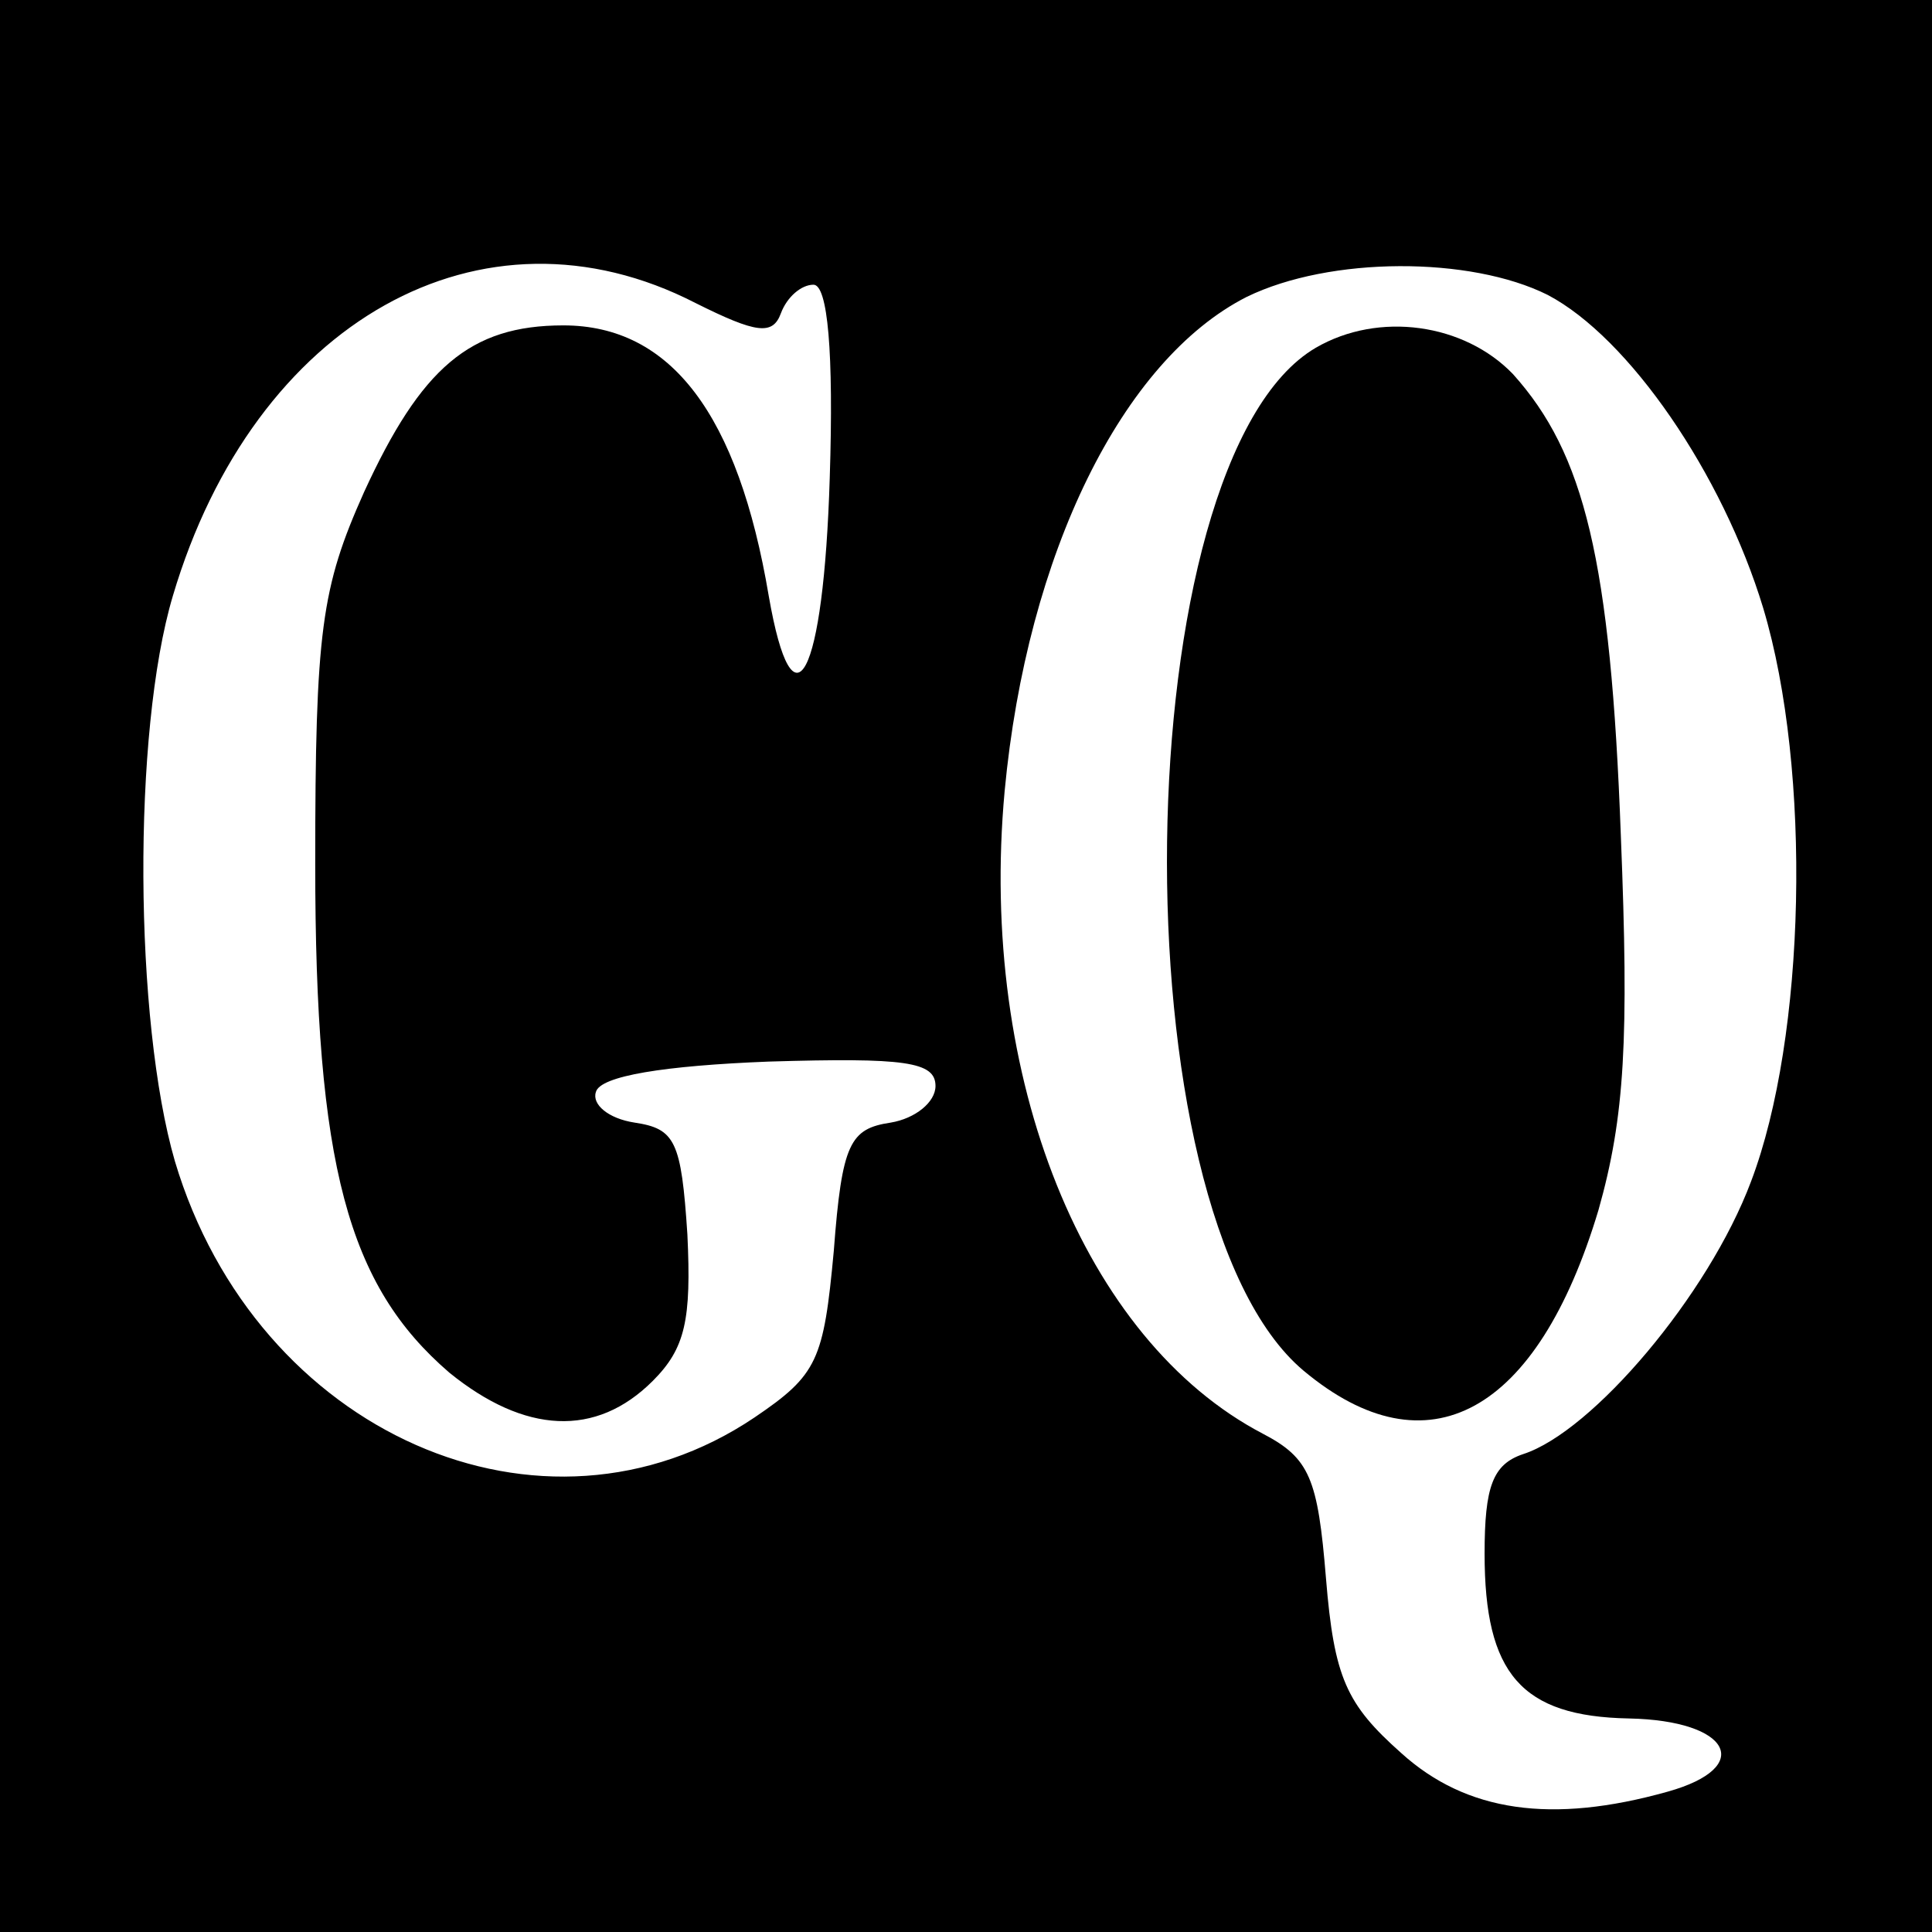
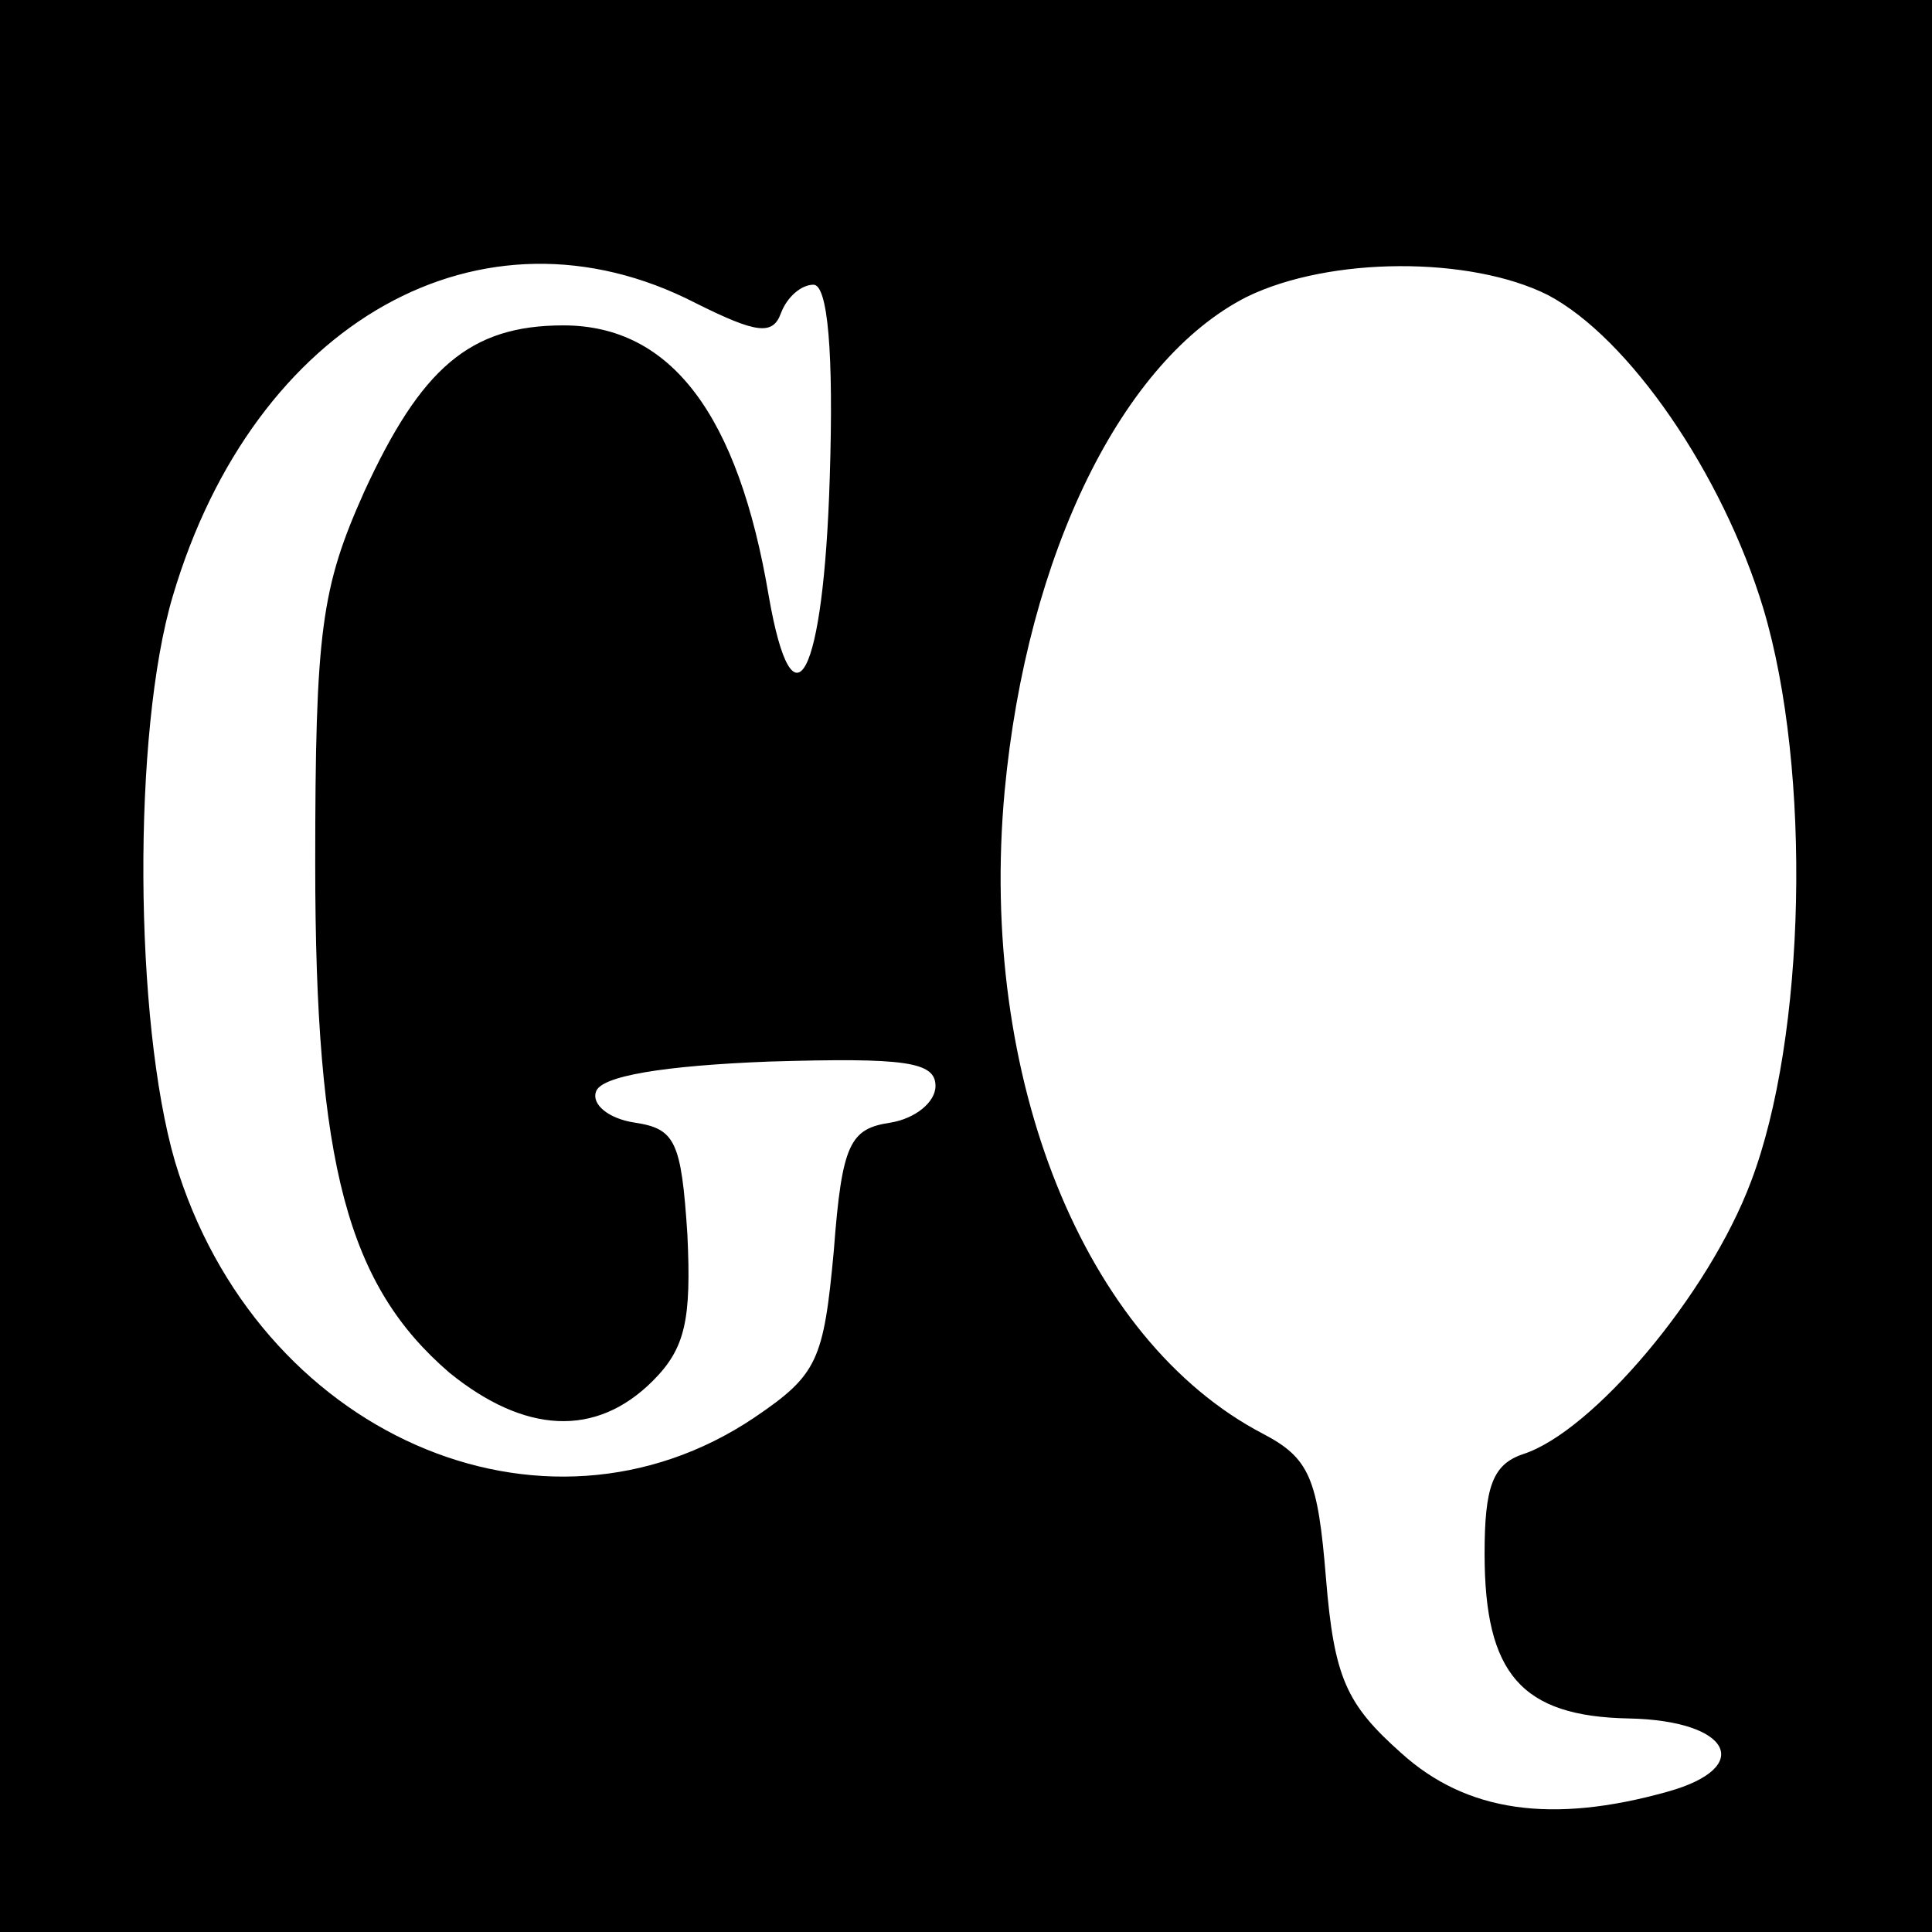
<svg xmlns="http://www.w3.org/2000/svg" version="1" width="126.667" height="126.667" viewBox="0 0 95 95">
  <path d="M0 47.5V95h95V0H0v47.5zm34.2-32.6c3 1.5 3.8 1.6 4.2.5.3-.8 1-1.4 1.6-1.4.7 0 1 3.3.8 9.5-.3 9.8-1.8 12.7-3 5.8C36.3 20.4 33 16 27.7 16c-4.6 0-7 2.1-9.8 8.2-2.1 4.7-2.4 6.8-2.4 18.3 0 14.8 1.6 20.7 6.6 25 3.7 3 7.2 3.2 10 .4 1.6-1.6 1.9-3 1.7-7.2-.3-4.6-.6-5.2-2.6-5.5-1.3-.2-2.1-.9-1.9-1.5.2-.8 3.4-1.3 8.5-1.5 6.7-.2 8.2 0 8.2 1.2 0 .8-1 1.6-2.2 1.8-2 .3-2.4 1-2.8 6.3-.5 5.4-.8 6.1-3.9 8.2-10.4 7-24.5.8-28.5-12.6-2-6.9-2.1-21.1-.1-27.8 4-13.5 15.2-19.8 25.7-14.4zm41.9-.4c4 2.1 8.6 8.8 10.6 15.4 2.4 8 2.1 21.1-.6 28.2-2.1 5.6-7.8 12.3-11.2 13.4-1.5.5-1.9 1.6-1.9 4.9 0 5.9 1.8 8 7.1 8.1 5 .1 6.2 2.4 1.9 3.6-5.7 1.6-9.9 1-13.1-1.9-2.7-2.4-3.3-3.7-3.7-8.6-.4-4.9-.8-5.9-3.1-7.1-8.8-4.6-14-17.5-12.7-31.6 1.1-11.7 5.8-21.2 11.9-24.3 4.1-2 11-2 14.8-.1z" />
-   <path d="M64.7 17.1c-9.4 5.5-9.9 42.5-.6 50.3 6.1 5.1 11.5 2.1 14.5-7.9 1.3-4.6 1.5-8.4 1.1-18.4-.5-13.6-1.8-18.8-5.3-22.7-2.4-2.5-6.6-3.1-9.7-1.3z" />
</svg>